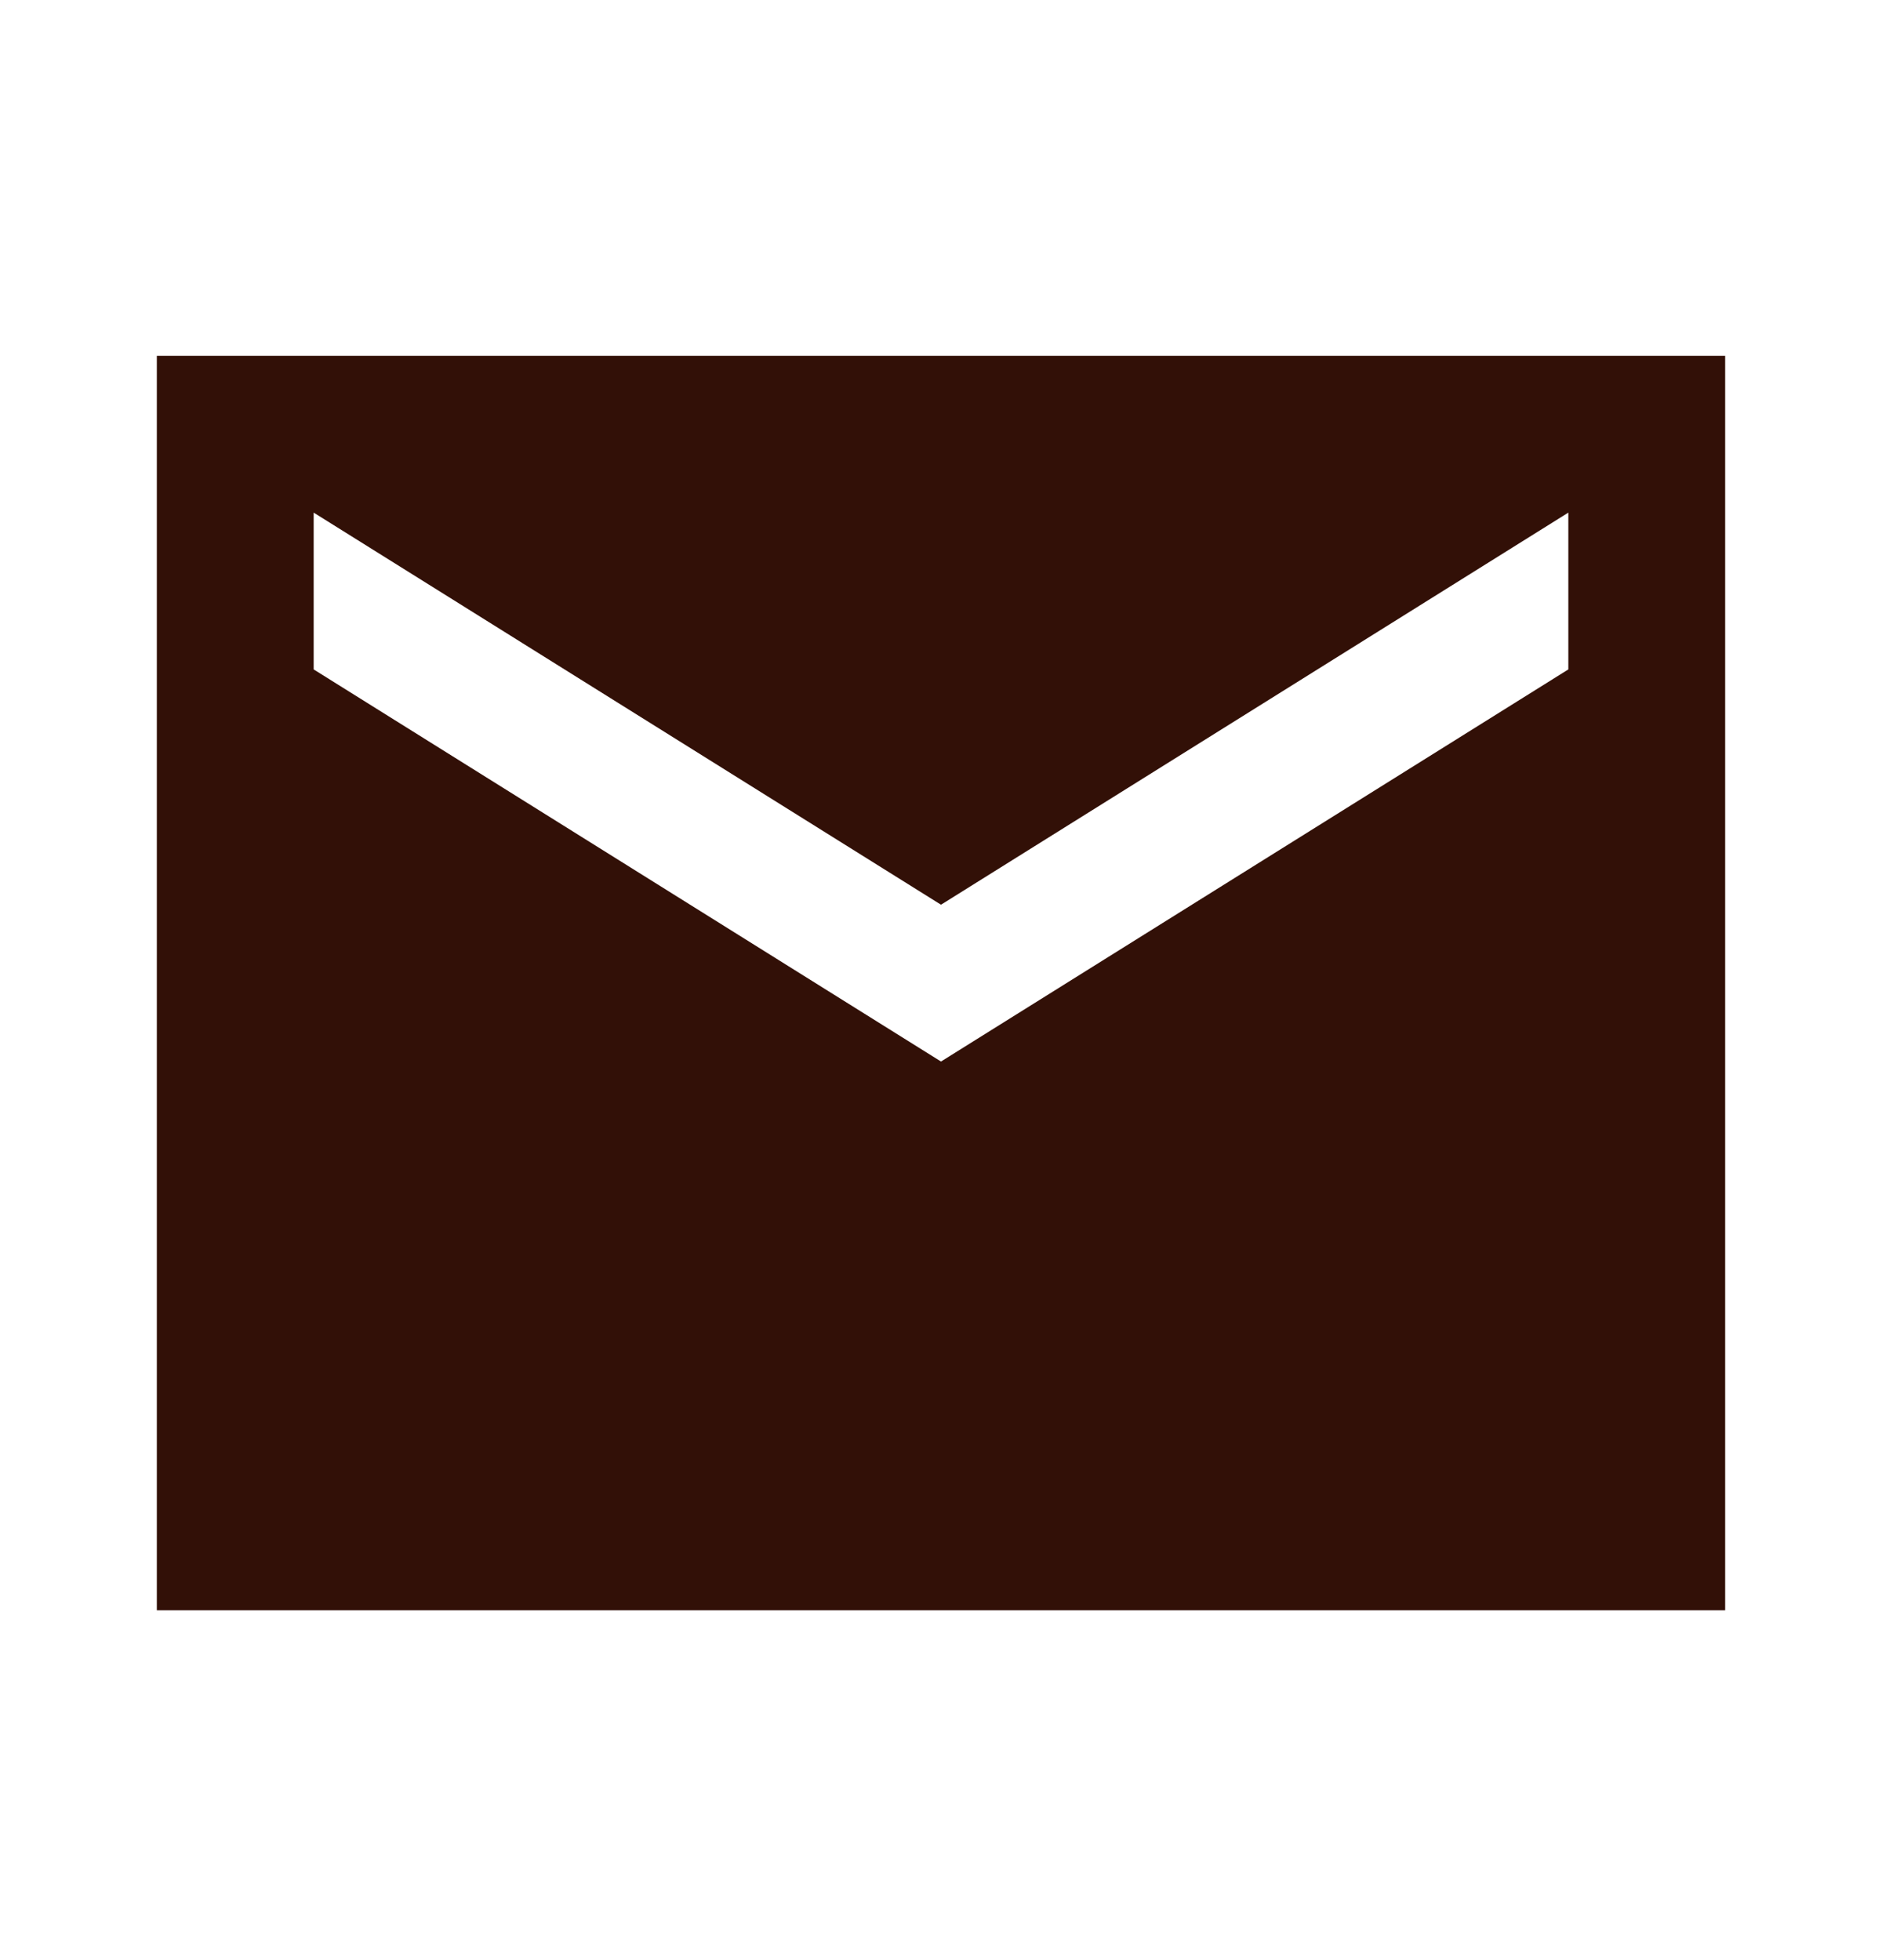
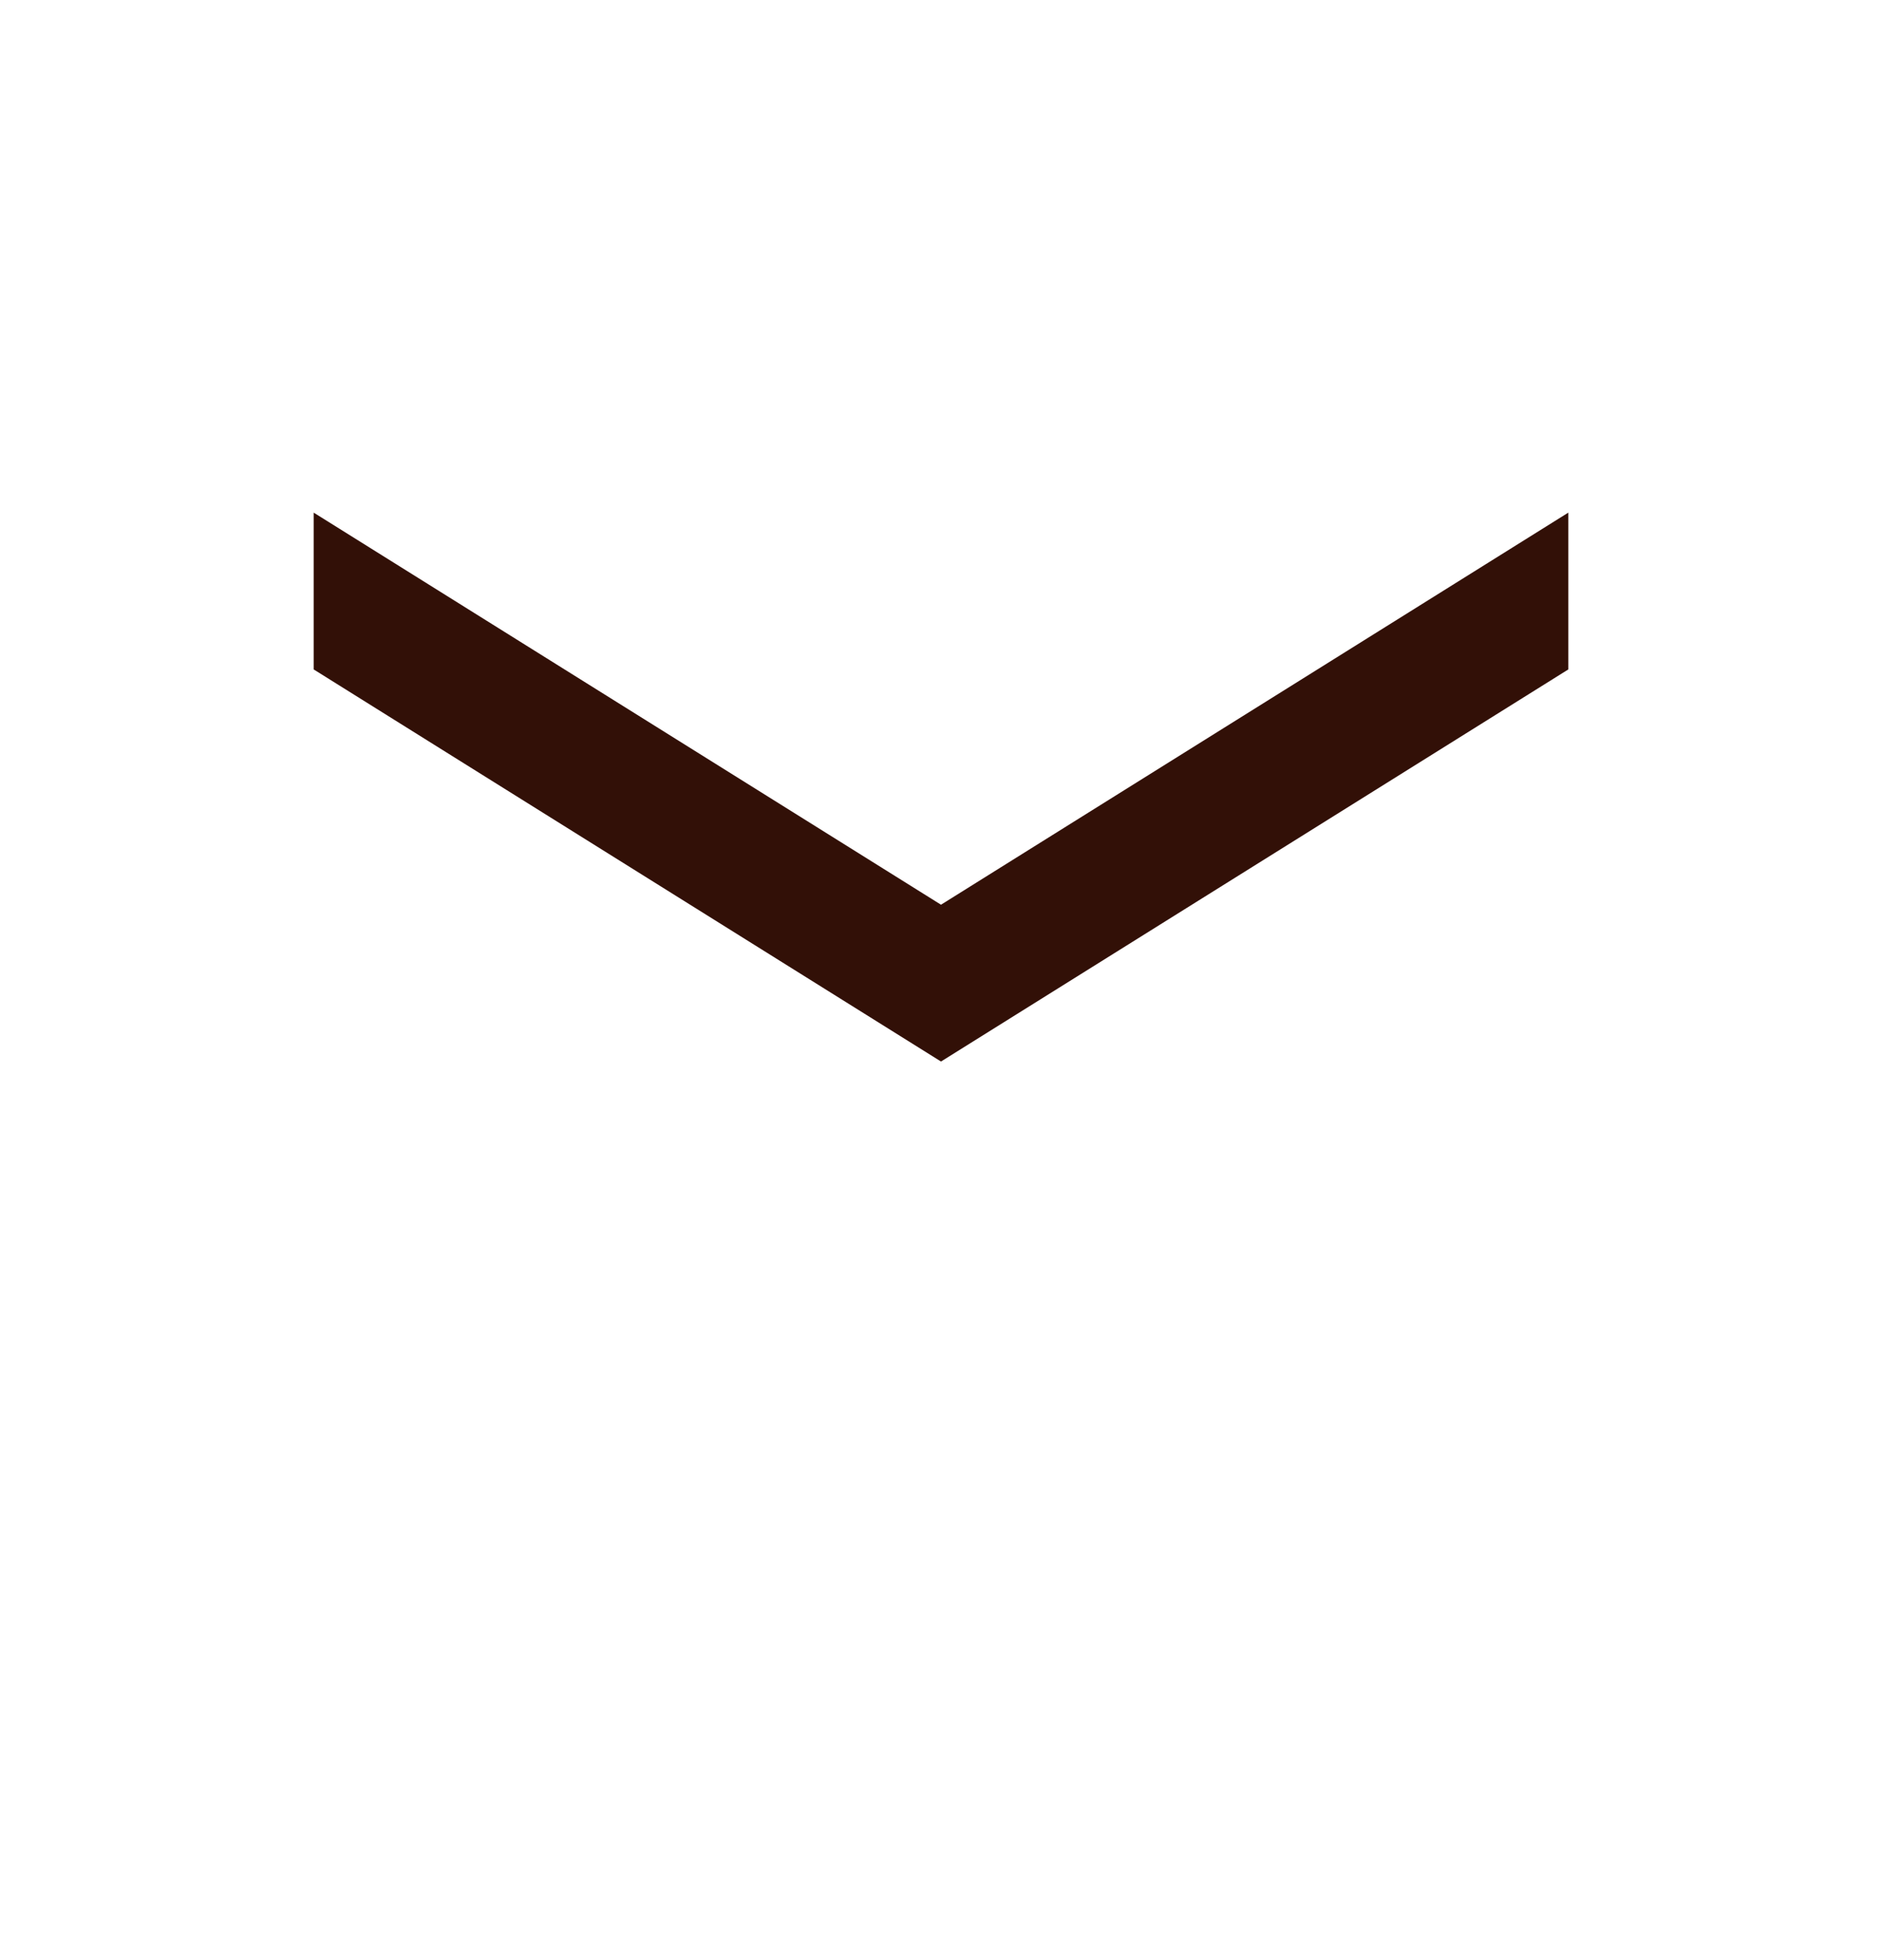
<svg xmlns="http://www.w3.org/2000/svg" width="24" height="25" viewBox="0 0 24 25" fill="none">
-   <path d="M22 4.538H2V20.538H22V4.538ZM20 8.538L12 13.539L4 8.538V6.538L12 11.539L20 6.538V8.538Z" fill="#321007" />
+   <path d="M22 4.538V20.538H22V4.538ZM20 8.538L12 13.539L4 8.538V6.538L12 11.539L20 6.538V8.538Z" fill="#321007" />
</svg>